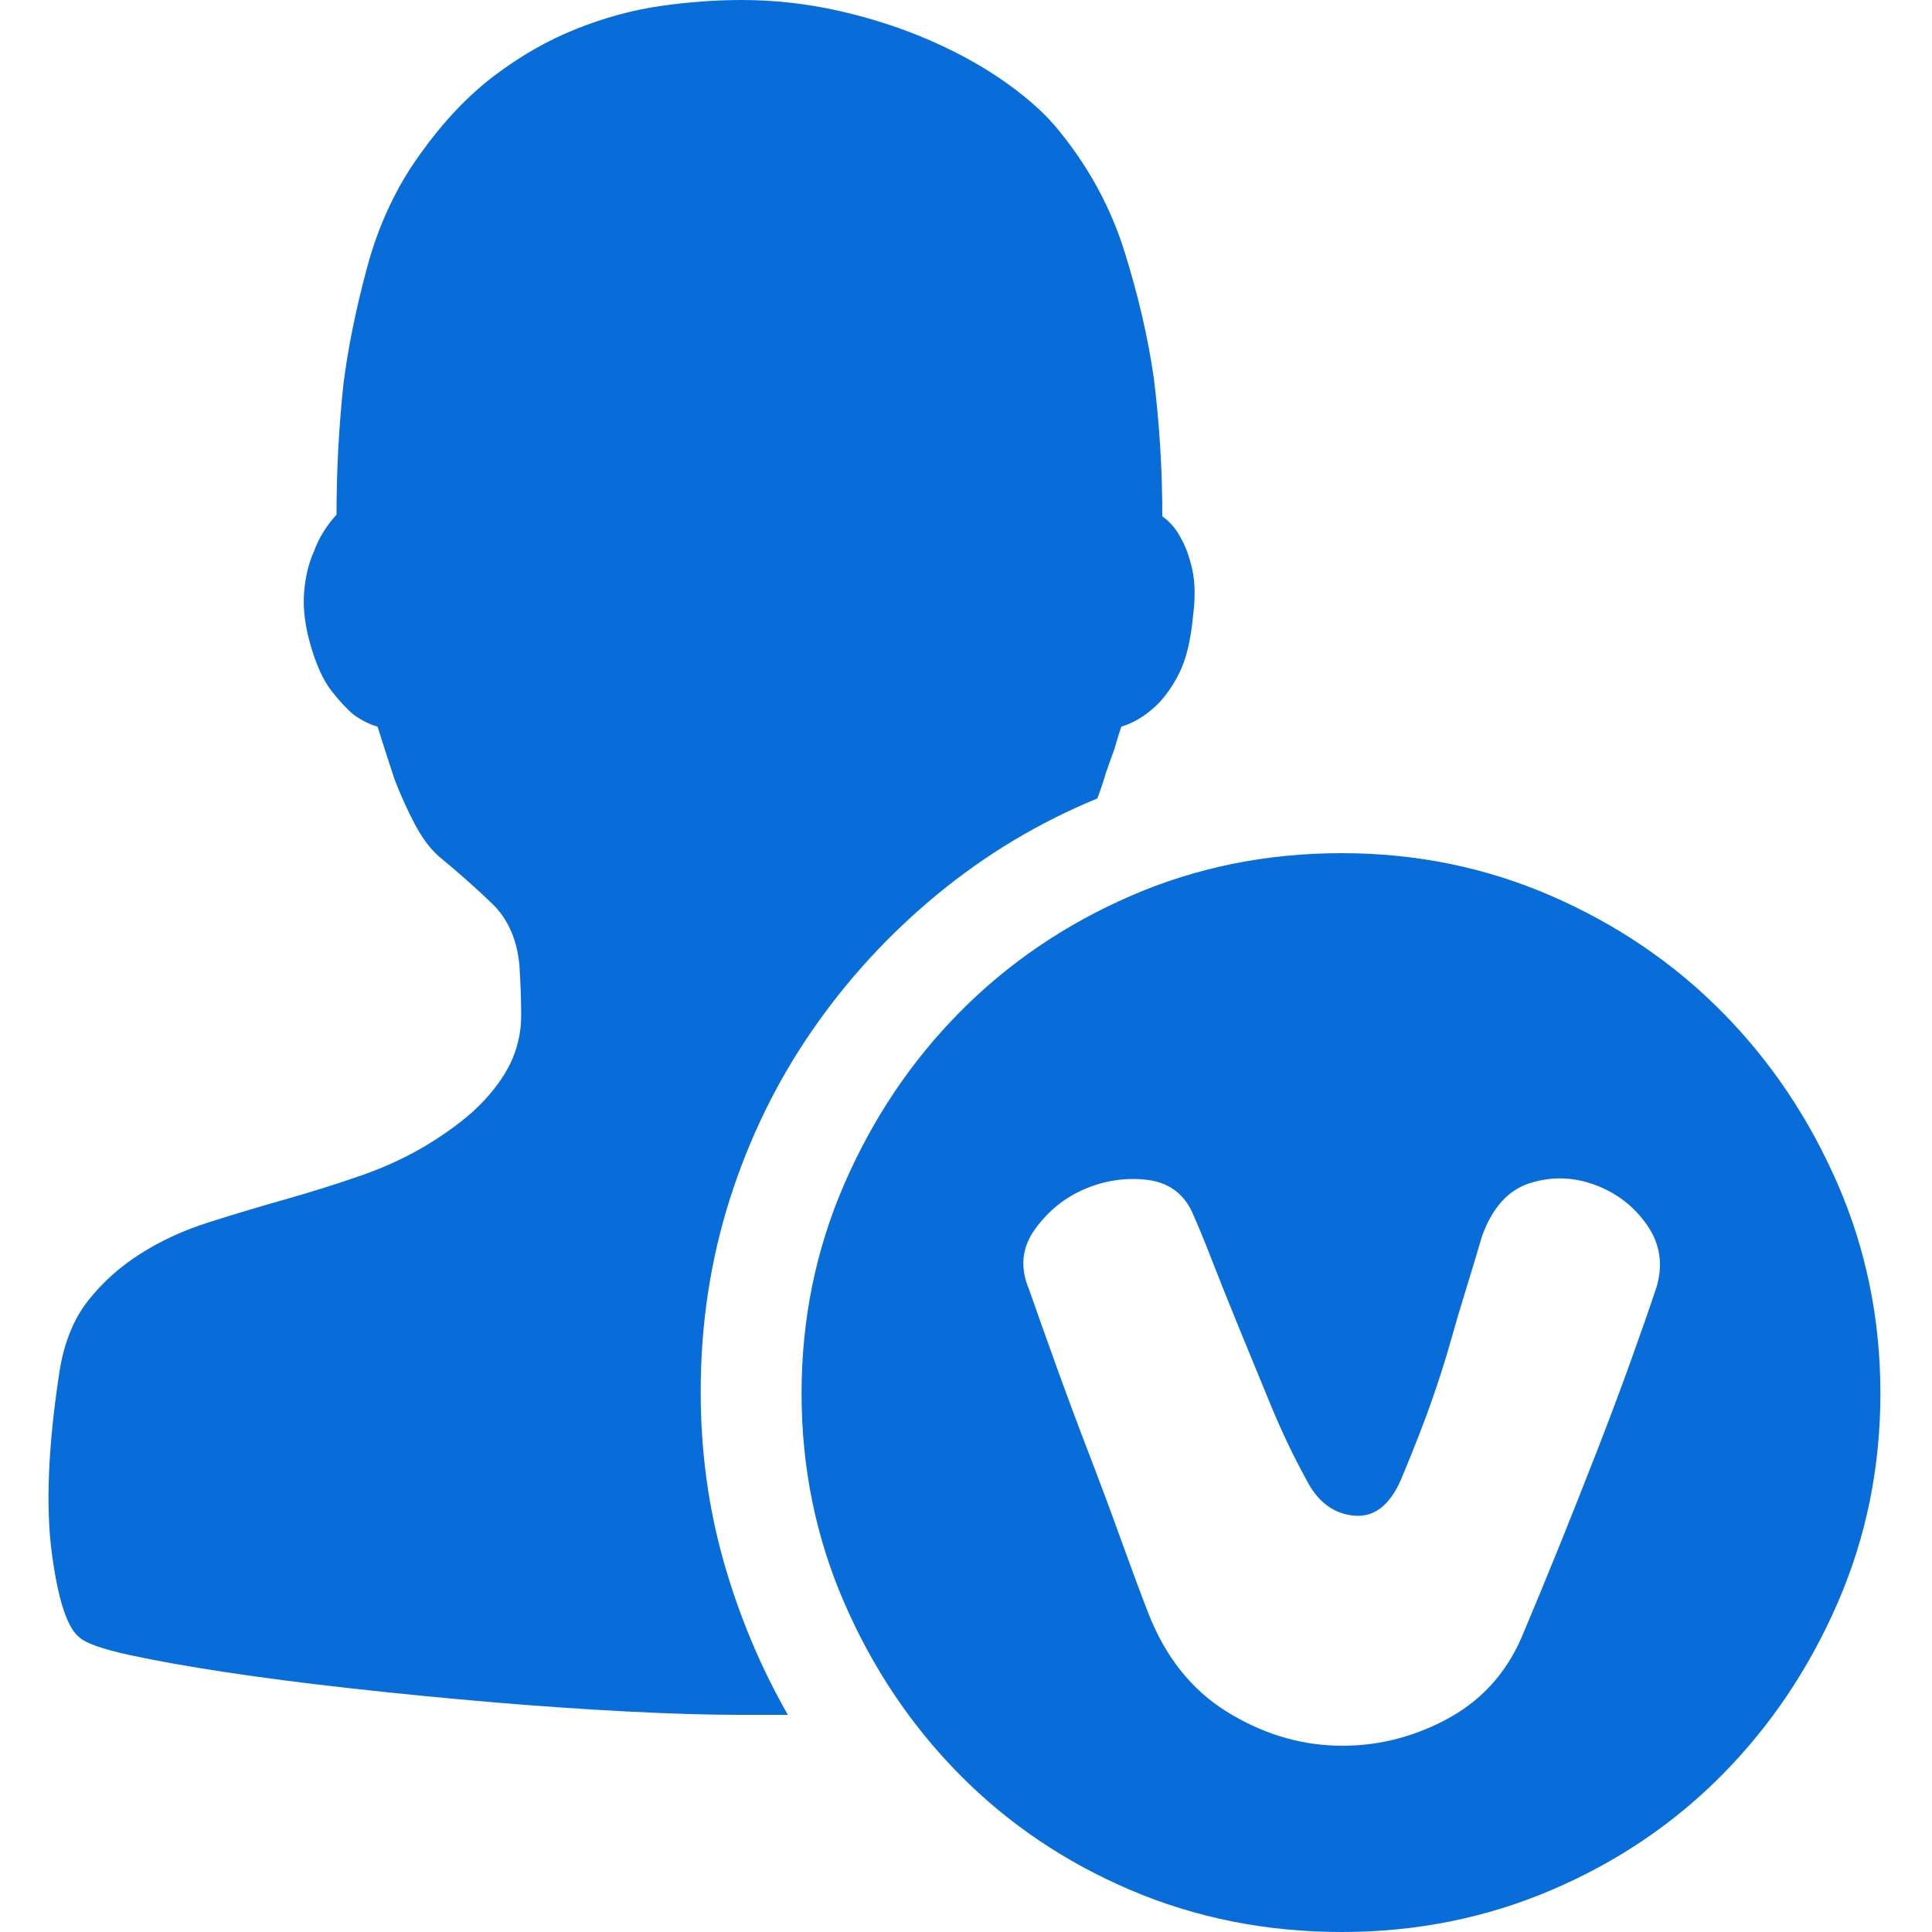
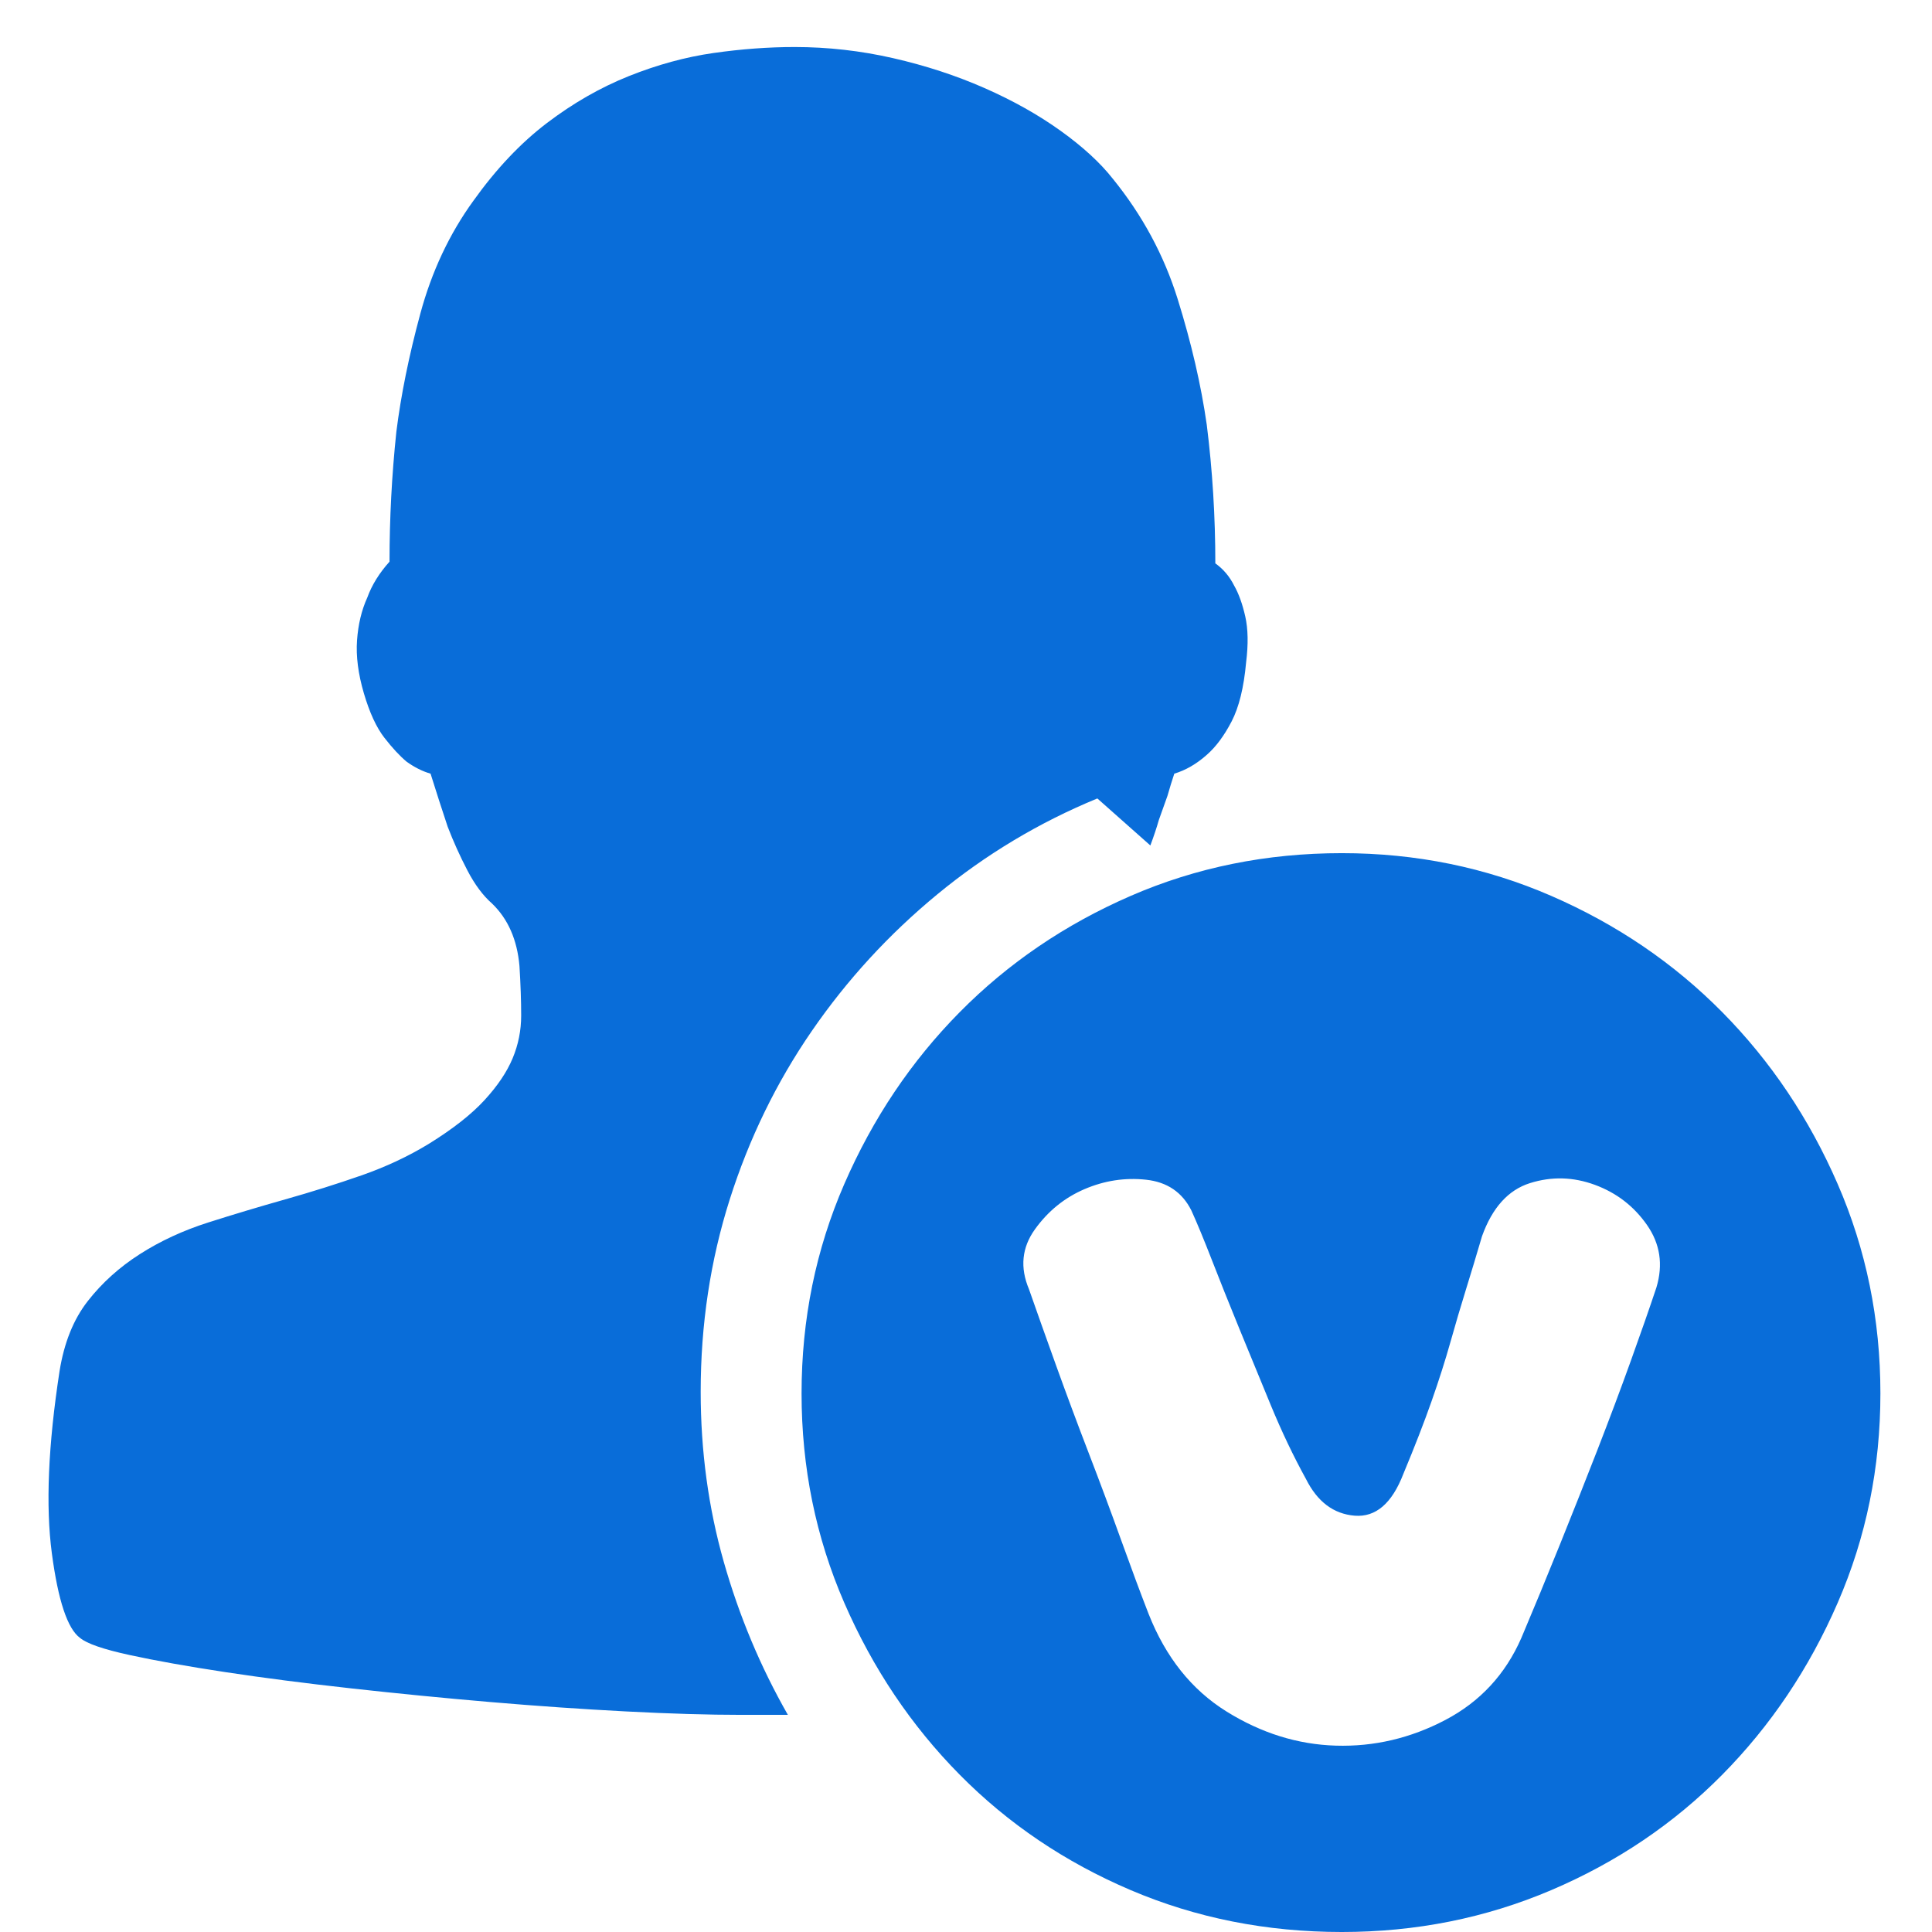
<svg xmlns="http://www.w3.org/2000/svg" t="1753326460538" class="icon" viewBox="0 0 1024 1024" version="1.1" p-id="13159" width="32" height="32">
-   <path d="M581.616 423.193q-46.216 19.03-84.729 50.747t-66.605 72.496-43.497 89.26-15.405 101.947q0 47.122 12.234 90.166t33.982 81.104l-24.467 0q-26.28 0-61.168-1.812t-72.042-4.984-73.855-7.25-66.605-8.609-50.747-9.062-26.28-9.062q-9.968-7.25-14.952-44.857t4.078-96.51q3.625-22.655 14.952-37.154t27.639-24.92 36.248-16.765 40.779-12.234 40.326-12.687 35.795-16.765q19.03-11.781 29.451-23.108t14.952-22.202 4.531-22.655-0.906-26.28q-1.812-20.842-14.499-33.076t-28.092-24.92q-7.25-6.343-13.14-17.671t-10.421-23.108q-4.531-13.593-9.062-28.092-6.343-1.812-12.687-6.343-5.437-4.531-11.781-12.687t-10.874-23.561-3.625-28.092 5.437-22.655q3.625-9.968 11.781-19.03 0-34.435 3.625-68.871 3.625-28.998 12.687-62.527t28.092-59.809q18.124-25.373 38.966-41.232t43.497-24.92 44.857-12.234 43.044-3.172q26.28 0 52.106 5.89t48.481 15.858 40.326 22.655 27.639 25.373q23.561 28.998 34.435 63.887t15.405 66.605q4.531 36.248 4.531 73.402 6.343 4.531 9.968 11.781 3.625 6.343 5.89 16.312t0.453 24.467q-1.812 19.936-7.703 31.264t-13.14 17.671q-8.156 7.25-17.218 9.968-1.812 5.437-3.625 11.781l-4.531 12.687q-1.812 6.343-4.531 13.593zM711.202 452.191q58.903 0 111.009 22.655t90.619 61.621 61.168 91.073 22.655 111.009-22.655 111.009-61.168 91.073-90.619 61.168-111.009 22.202q-59.809 0-111.915-22.202t-90.619-61.168-61.168-91.073-22.655-111.009 22.655-111.009 61.168-91.073 90.619-61.621 111.915-22.655zM877.942 682.365q5.437-18.124-4.984-33.076t-27.639-21.296-34.435-0.906-25.373 28.092q-4.531 15.405-8.609 28.545t-8.156 27.639-9.968 31.264-14.952 38.513q-9.062 23.561-25.827 22.202t-25.827-19.483q-9.968-18.124-18.577-38.966t-16.765-40.779-14.499-36.248-10.874-26.28q-7.25-14.499-24.014-16.312t-32.623 4.984-26.28 21.296-3.172 31.717q6.343 18.124 14.499 40.779t17.218 46.216 17.218 46.216 14.499 38.966q13.593 34.435 41.232 51.653t57.996 18.124 57.996-13.593 40.326-43.497q9.968-23.561 20.389-49.388t19.936-50.294 17.671-47.122 13.593-38.966z" p-id="13160" fill="#096dd9" />
+   <path d="M581.616 423.193q-46.216 19.03-84.729 50.747t-66.605 72.496-43.497 89.26-15.405 101.947q0 47.122 12.234 90.166t33.982 81.104l-24.467 0q-26.28 0-61.168-1.812t-72.042-4.984-73.855-7.25-66.605-8.609-50.747-9.062-26.28-9.062q-9.968-7.25-14.952-44.857t4.078-96.51q3.625-22.655 14.952-37.154t27.639-24.92 36.248-16.765 40.779-12.234 40.326-12.687 35.795-16.765q19.03-11.781 29.451-23.108t14.952-22.202 4.531-22.655-0.906-26.28q-1.812-20.842-14.499-33.076q-7.25-6.343-13.14-17.671t-10.421-23.108q-4.531-13.593-9.062-28.092-6.343-1.812-12.687-6.343-5.437-4.531-11.781-12.687t-10.874-23.561-3.625-28.092 5.437-22.655q3.625-9.968 11.781-19.03 0-34.435 3.625-68.871 3.625-28.998 12.687-62.527t28.092-59.809q18.124-25.373 38.966-41.232t43.497-24.92 44.857-12.234 43.044-3.172q26.28 0 52.106 5.89t48.481 15.858 40.326 22.655 27.639 25.373q23.561 28.998 34.435 63.887t15.405 66.605q4.531 36.248 4.531 73.402 6.343 4.531 9.968 11.781 3.625 6.343 5.89 16.312t0.453 24.467q-1.812 19.936-7.703 31.264t-13.14 17.671q-8.156 7.25-17.218 9.968-1.812 5.437-3.625 11.781l-4.531 12.687q-1.812 6.343-4.531 13.593zM711.202 452.191q58.903 0 111.009 22.655t90.619 61.621 61.168 91.073 22.655 111.009-22.655 111.009-61.168 91.073-90.619 61.168-111.009 22.202q-59.809 0-111.915-22.202t-90.619-61.168-61.168-91.073-22.655-111.009 22.655-111.009 61.168-91.073 90.619-61.621 111.915-22.655zM877.942 682.365q5.437-18.124-4.984-33.076t-27.639-21.296-34.435-0.906-25.373 28.092q-4.531 15.405-8.609 28.545t-8.156 27.639-9.968 31.264-14.952 38.513q-9.062 23.561-25.827 22.202t-25.827-19.483q-9.968-18.124-18.577-38.966t-16.765-40.779-14.499-36.248-10.874-26.28q-7.25-14.499-24.014-16.312t-32.623 4.984-26.28 21.296-3.172 31.717q6.343 18.124 14.499 40.779t17.218 46.216 17.218 46.216 14.499 38.966q13.593 34.435 41.232 51.653t57.996 18.124 57.996-13.593 40.326-43.497q9.968-23.561 20.389-49.388t19.936-50.294 17.671-47.122 13.593-38.966z" p-id="13160" fill="#096dd9" />
</svg>